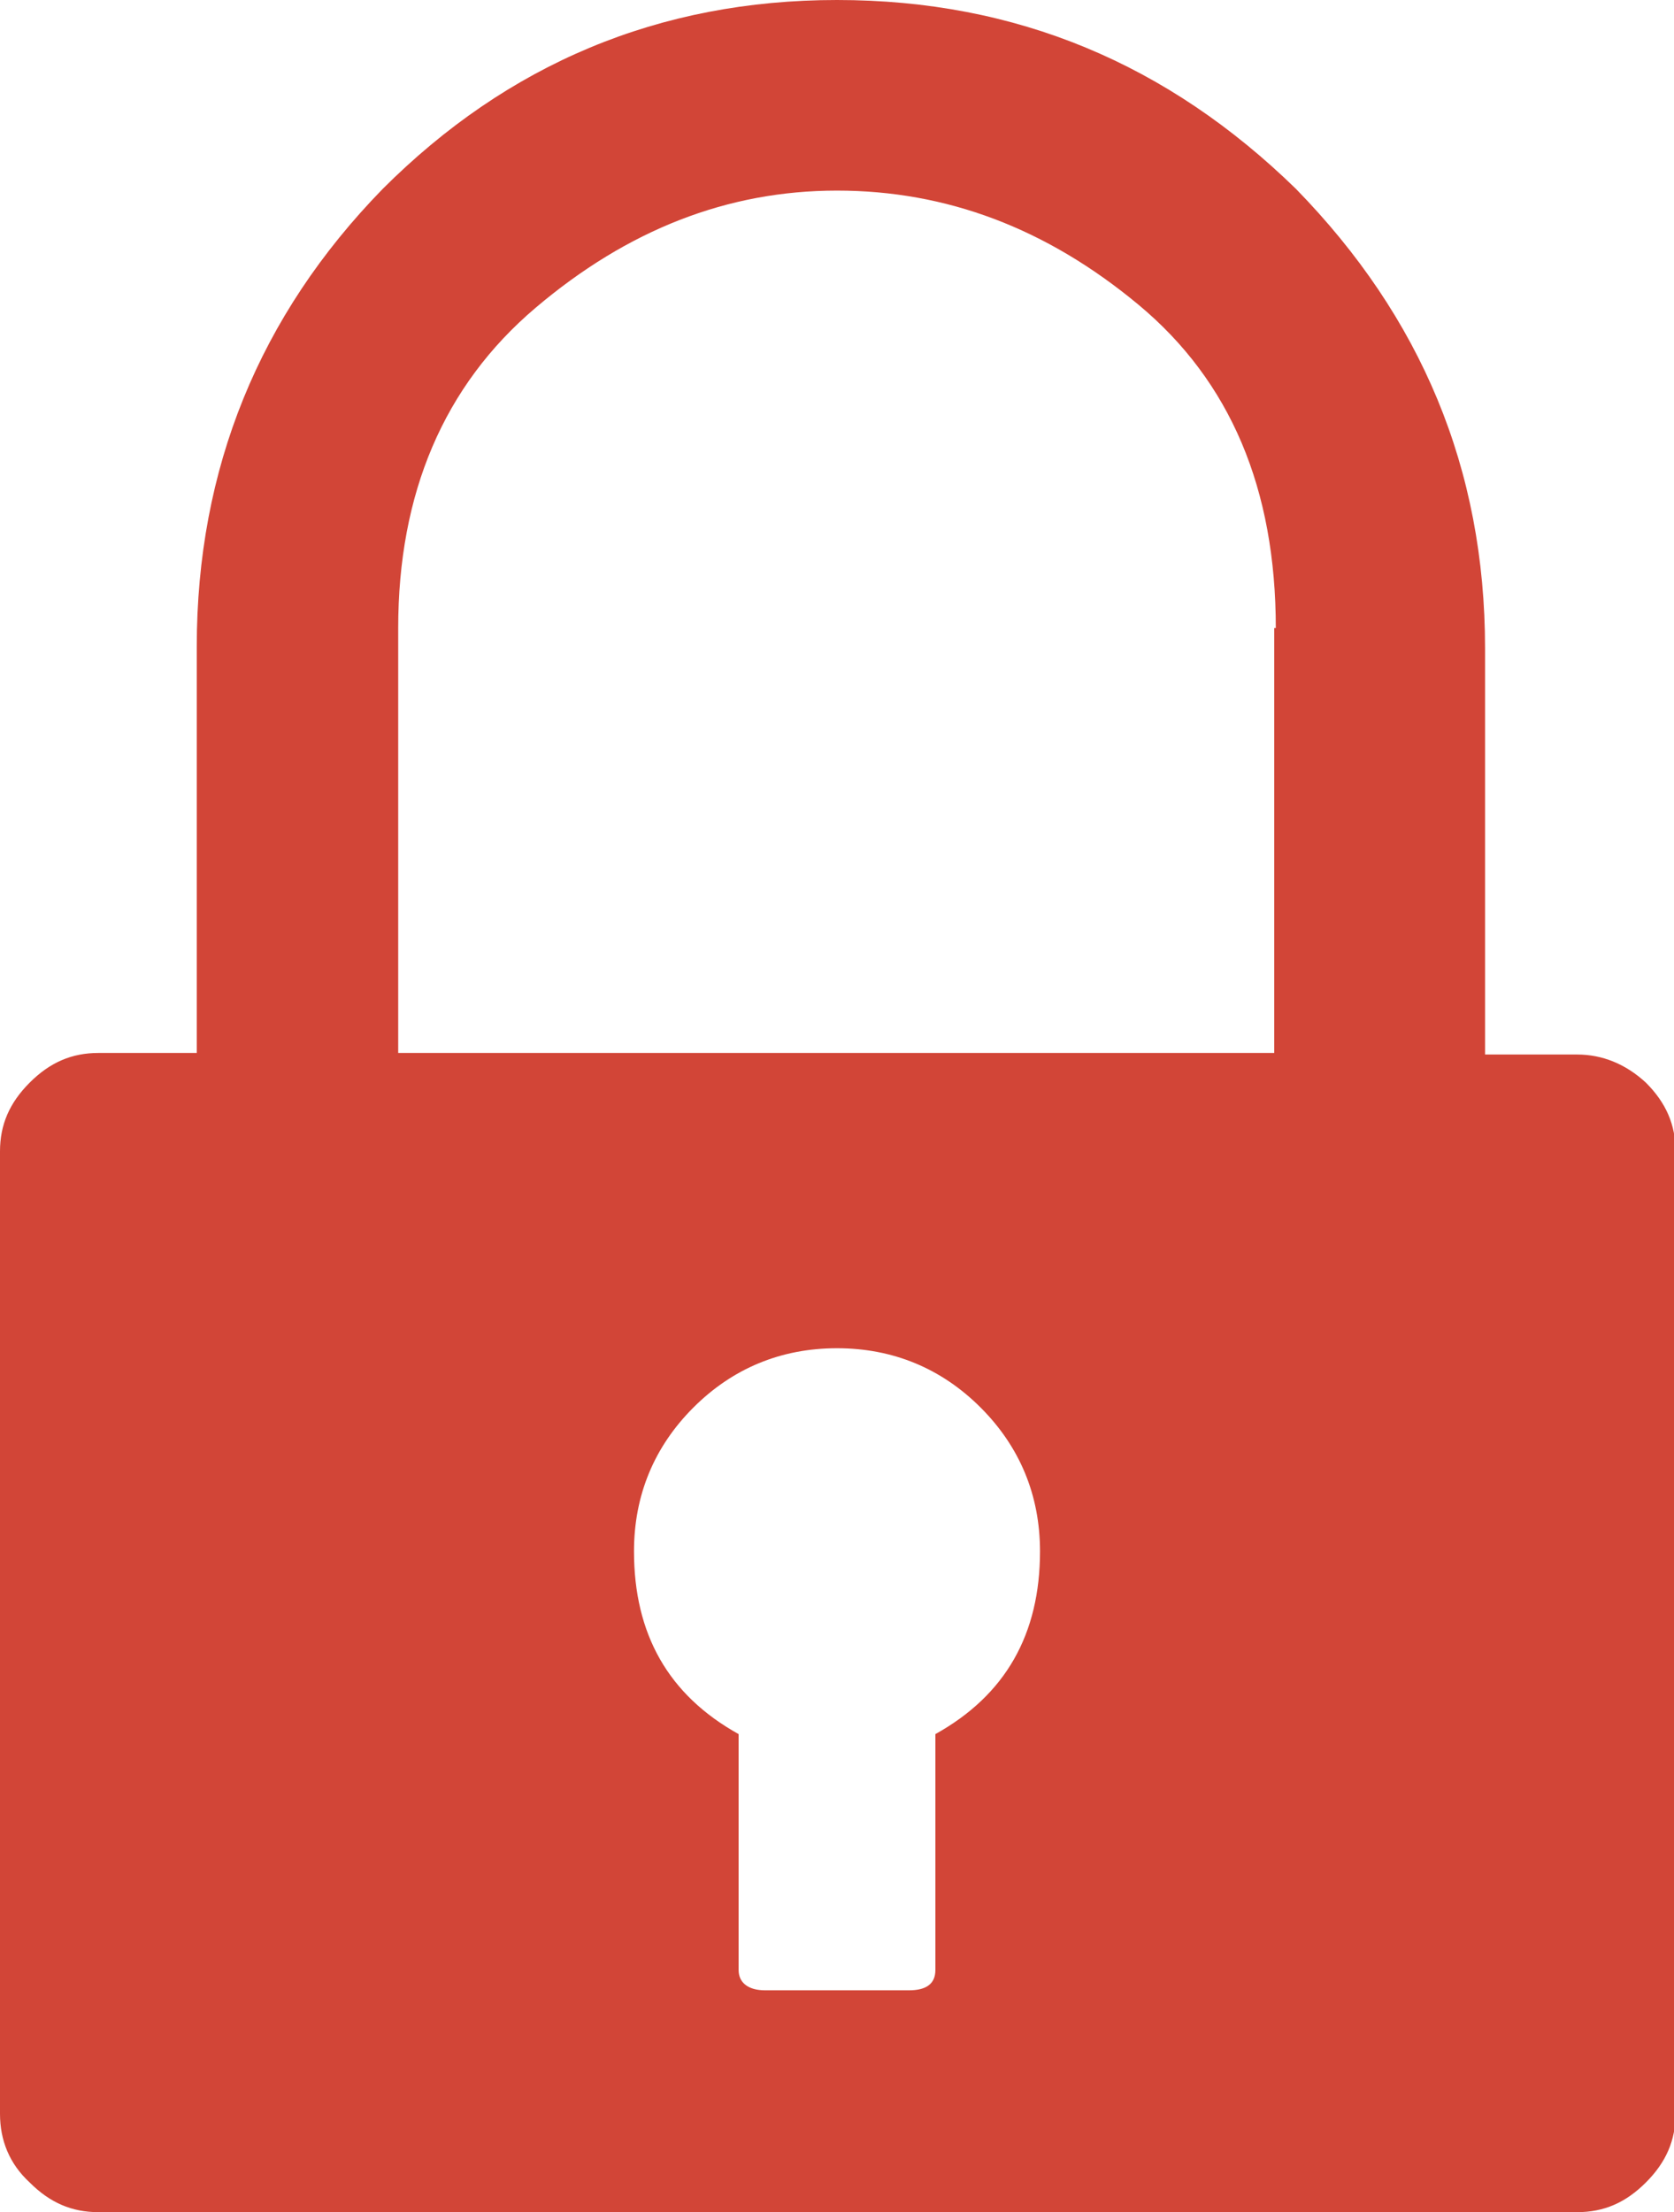
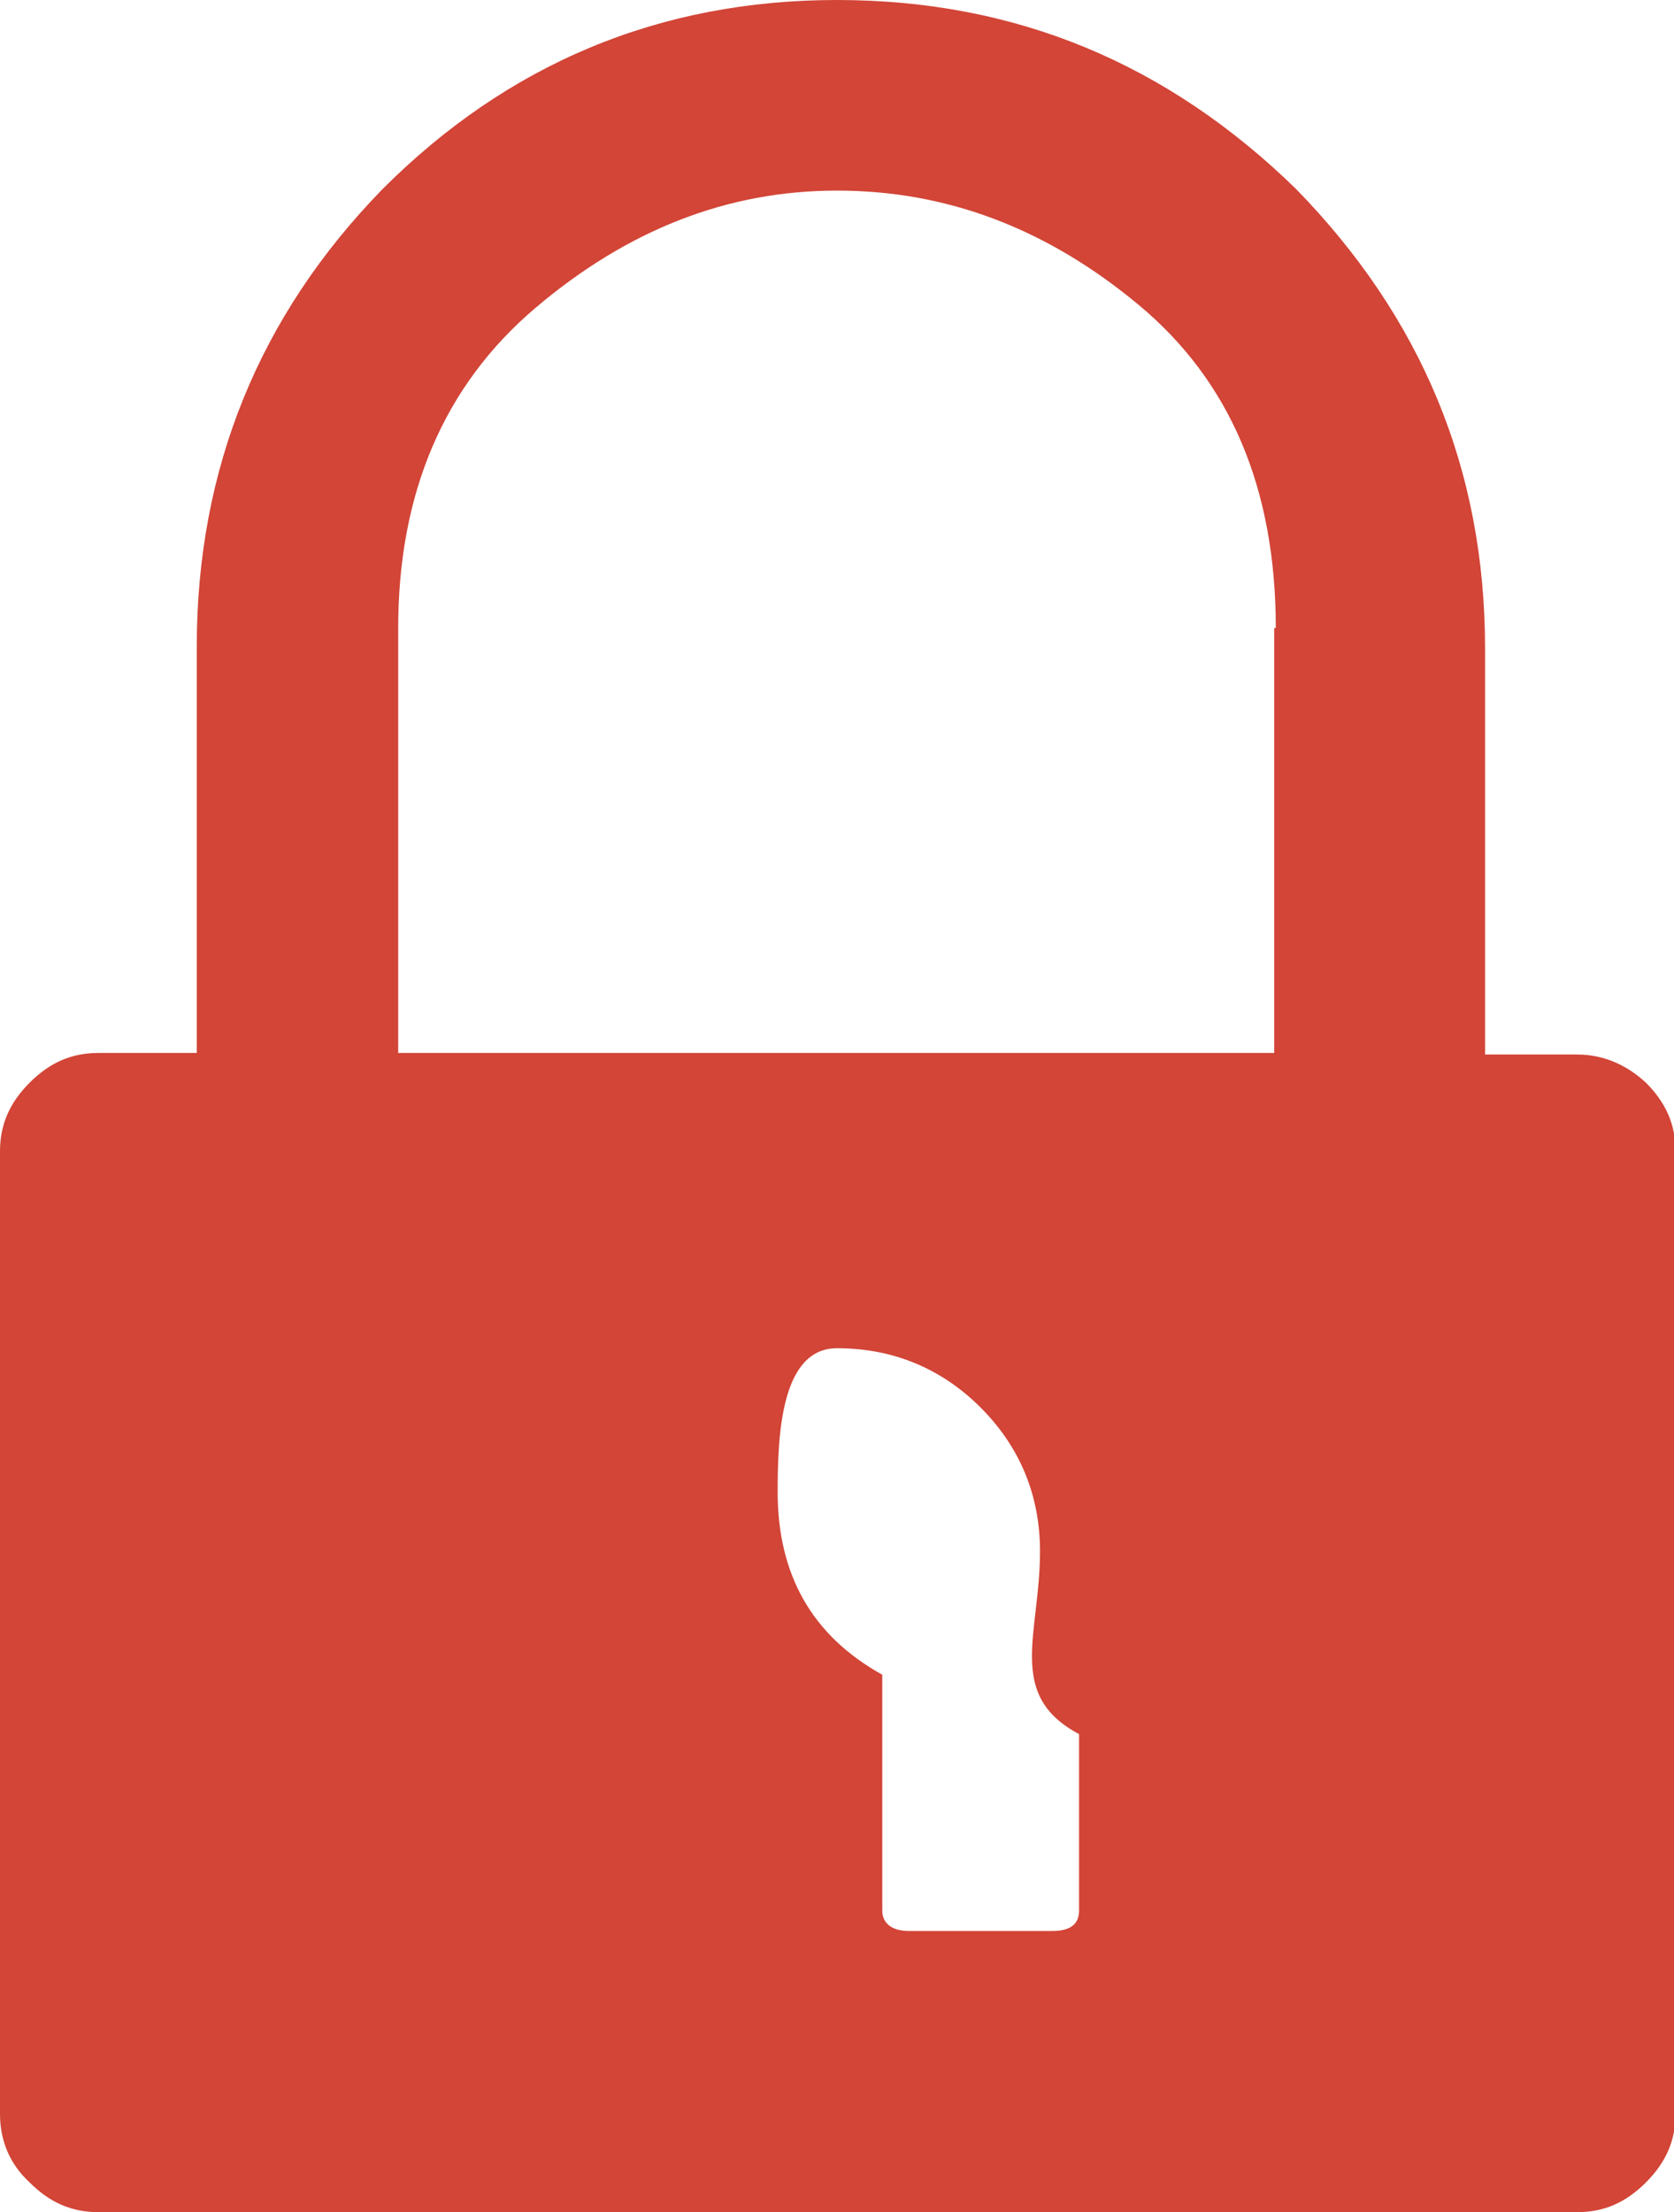
<svg xmlns="http://www.w3.org/2000/svg" version="1.1" id="Layer_1" x="0px" y="0px" viewBox="0 0 107.2 141.6" style="enable-background:new 0 0 107.2 141.6;" xml:space="preserve">
  <style type="text/css">
	.st0{fill:#138A44;}
	.st1{fill:#D55140;}
	.st2{fill:#EA632A;}
	.st3{fill:#F15D74;}
	.st4{fill:#78C3A2;}
	.st5{fill:#644A83;}
	.st6{fill:#D24537;}
	.st7{fill:#D49D3F;}
	.st8{fill:#175182;}
</style>
-   <path class="st6" d="M105.4,69.3c1.3,1.3,1.9,2.7,1.9,4.4v61.6c0,1.7-0.6,3.1-1.9,4.4c-1.3,1.3-2.7,1.9-4.4,1.9H58.7H48.2H6.3  c-1.7,0-3.1-0.6-4.4-1.9C0.6,138.5,0,137,0,135.3V73.7c0-1.7,0.6-3.1,1.9-4.4c1.3-1.3,2.7-1.9,4.4-1.9h6.3v-26  c0-11.4,4-21.2,11.9-29.3C32.5,4.1,42.2,0,53.6,0C65.1,0,74.8,4.1,83,12.1C91,20.3,95.1,30,95.1,41.5v26h5.9  C102.6,67.5,104.1,68.1,105.4,69.3z M81.7,40.2c0-8.9-2.9-15.8-8.8-20.7c-5.9-4.9-12.3-7.3-19.3-7.3c-7,0-13.4,2.5-19.3,7.5  s-8.8,11.9-8.8,20.5v27.2h56.1V40.2z M66.6,99.3c0-3.6-1.3-6.7-3.8-9.2s-5.6-3.8-9.2-3.8c-3.6,0-6.7,1.3-9.2,3.8s-3.8,5.6-3.8,9.2  c0,5.3,2.2,9.2,6.7,11.7v15.1c0,0.8,0.6,1.3,1.7,1.3h9.2c1.1,0,1.7-0.4,1.7-1.3V111C64.4,108.5,66.6,104.6,66.6,99.3z" />
+   <path class="st6" d="M105.4,69.3c1.3,1.3,1.9,2.7,1.9,4.4v61.6c0,1.7-0.6,3.1-1.9,4.4c-1.3,1.3-2.7,1.9-4.4,1.9H58.7H48.2H6.3  c-1.7,0-3.1-0.6-4.4-1.9C0.6,138.5,0,137,0,135.3V73.7c0-1.7,0.6-3.1,1.9-4.4c1.3-1.3,2.7-1.9,4.4-1.9h6.3v-26  c0-11.4,4-21.2,11.9-29.3C32.5,4.1,42.2,0,53.6,0C65.1,0,74.8,4.1,83,12.1C91,20.3,95.1,30,95.1,41.5v26h5.9  C102.6,67.5,104.1,68.1,105.4,69.3z M81.7,40.2c0-8.9-2.9-15.8-8.8-20.7c-5.9-4.9-12.3-7.3-19.3-7.3c-7,0-13.4,2.5-19.3,7.5  s-8.8,11.9-8.8,20.5v27.2h56.1V40.2z M66.6,99.3c0-3.6-1.3-6.7-3.8-9.2s-5.6-3.8-9.2-3.8s-3.8,5.6-3.8,9.2  c0,5.3,2.2,9.2,6.7,11.7v15.1c0,0.8,0.6,1.3,1.7,1.3h9.2c1.1,0,1.7-0.4,1.7-1.3V111C64.4,108.5,66.6,104.6,66.6,99.3z" />
</svg>